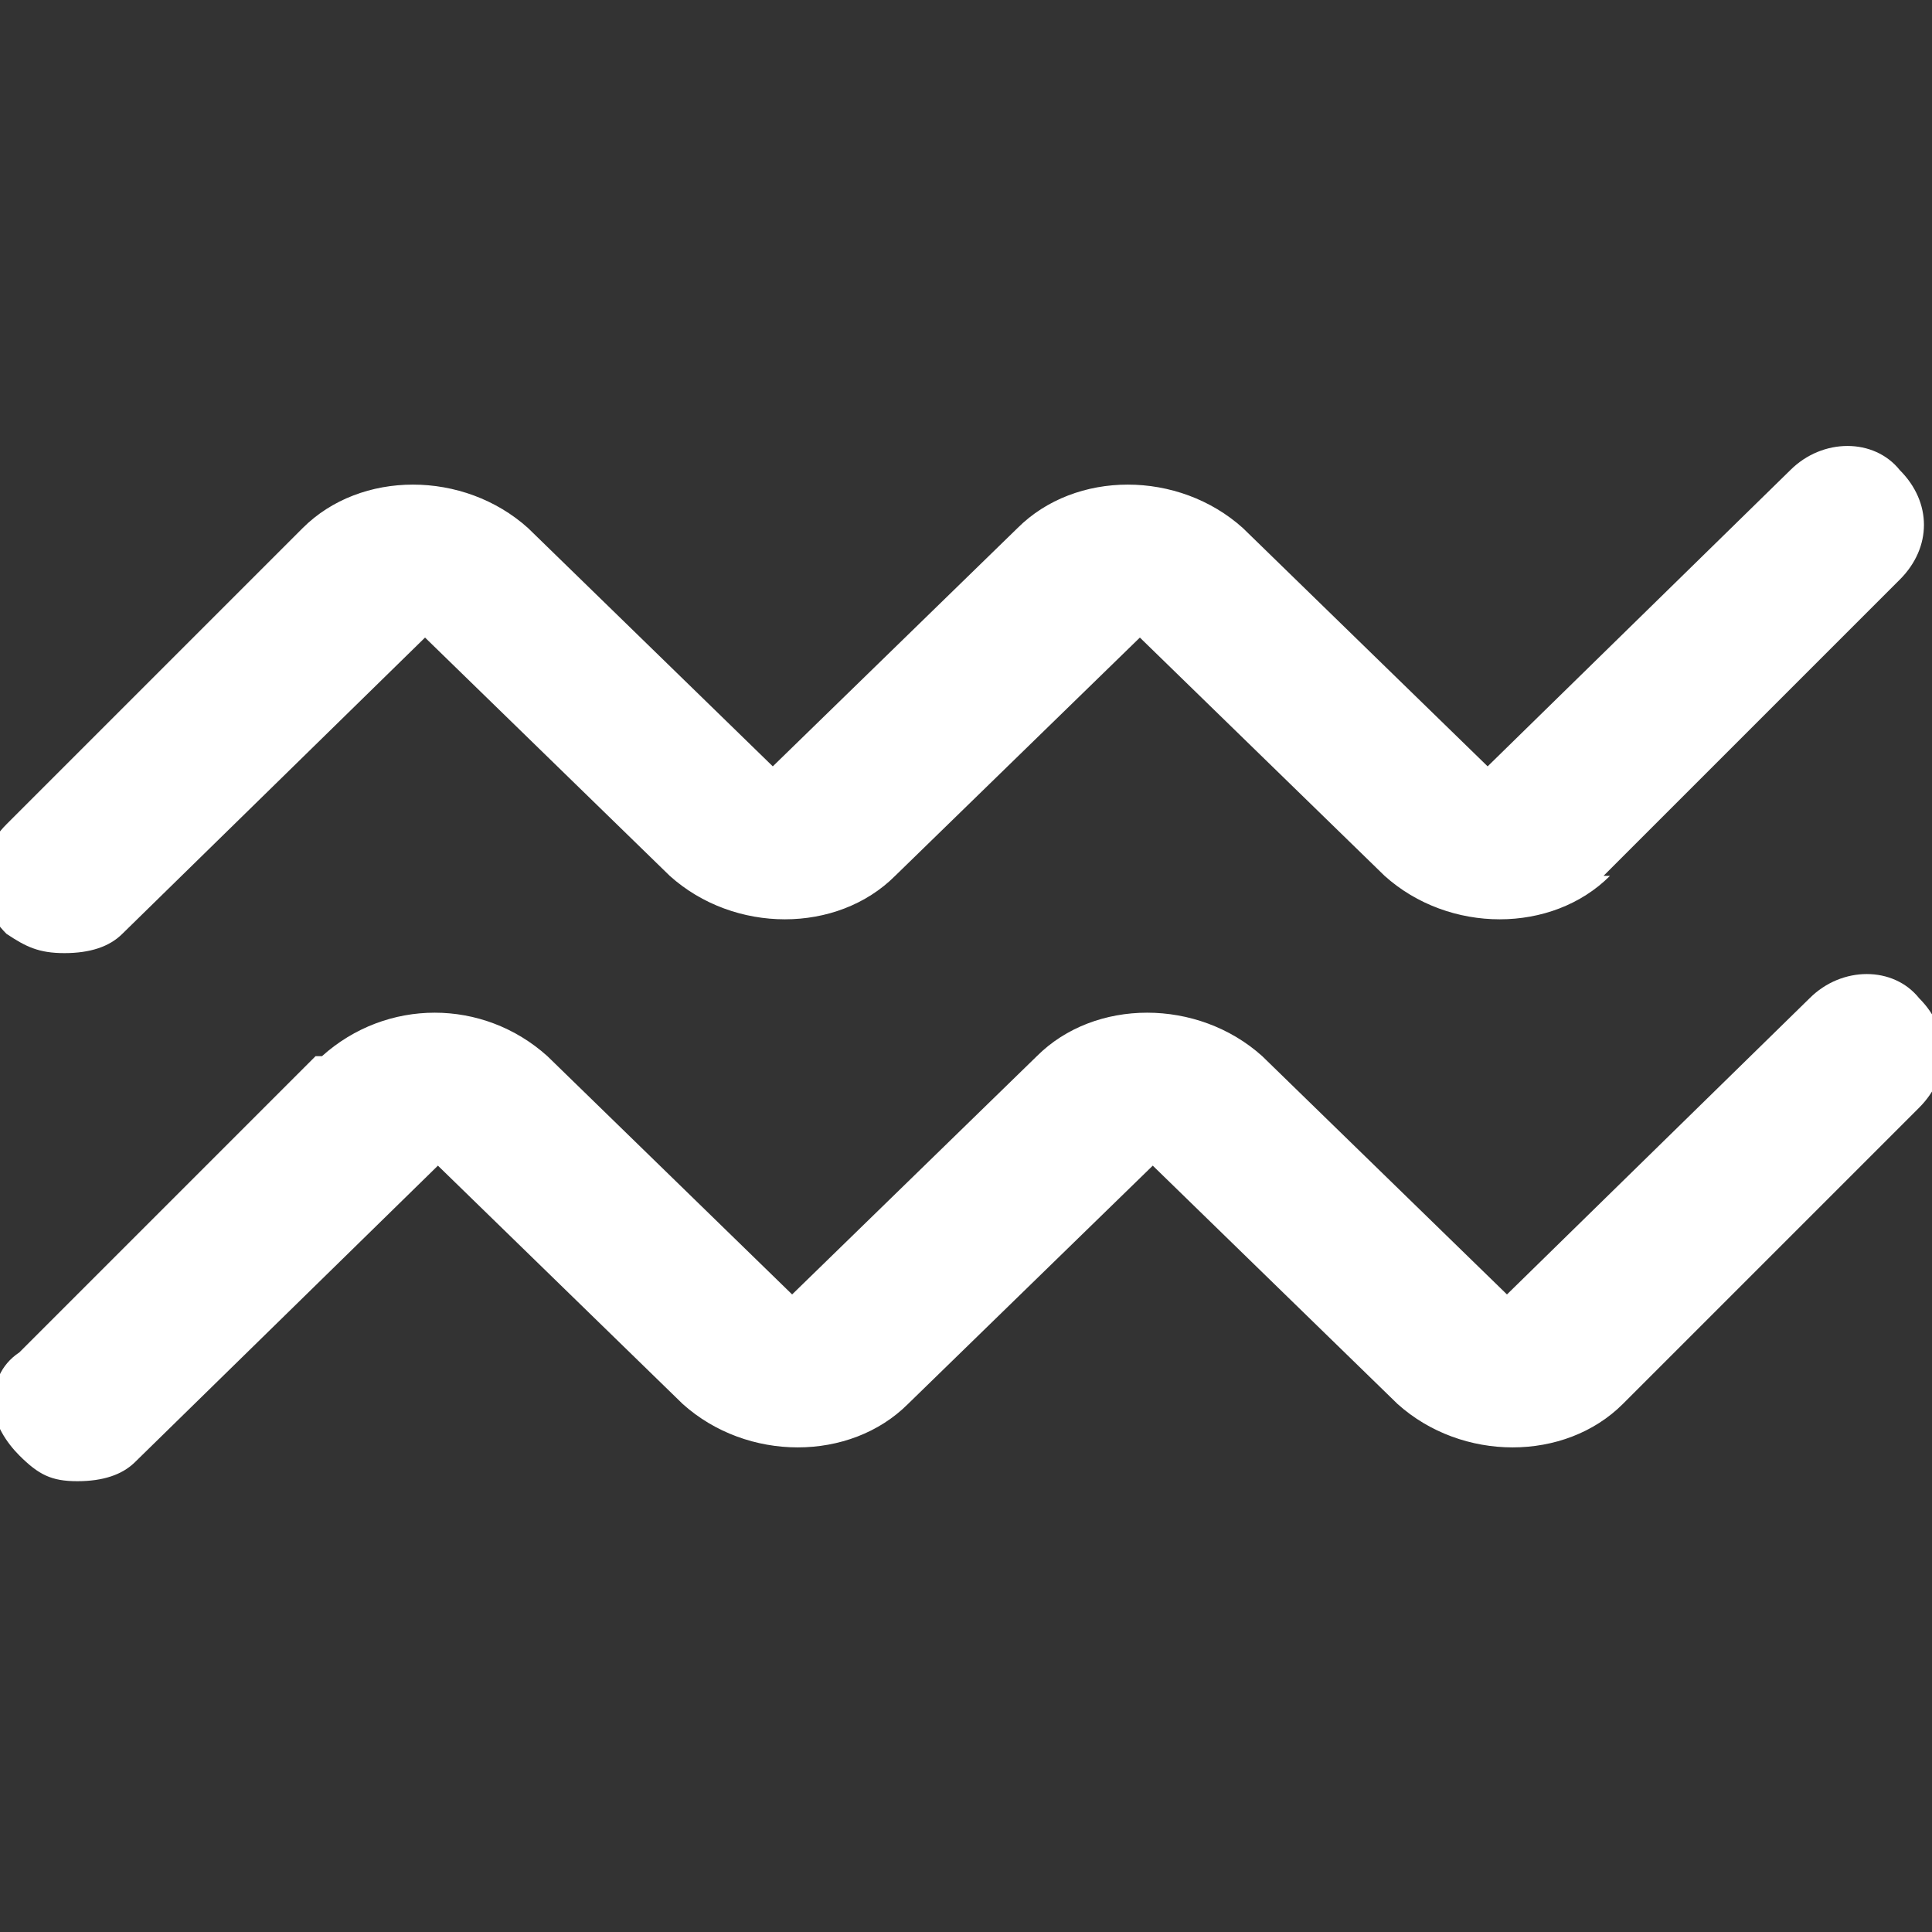
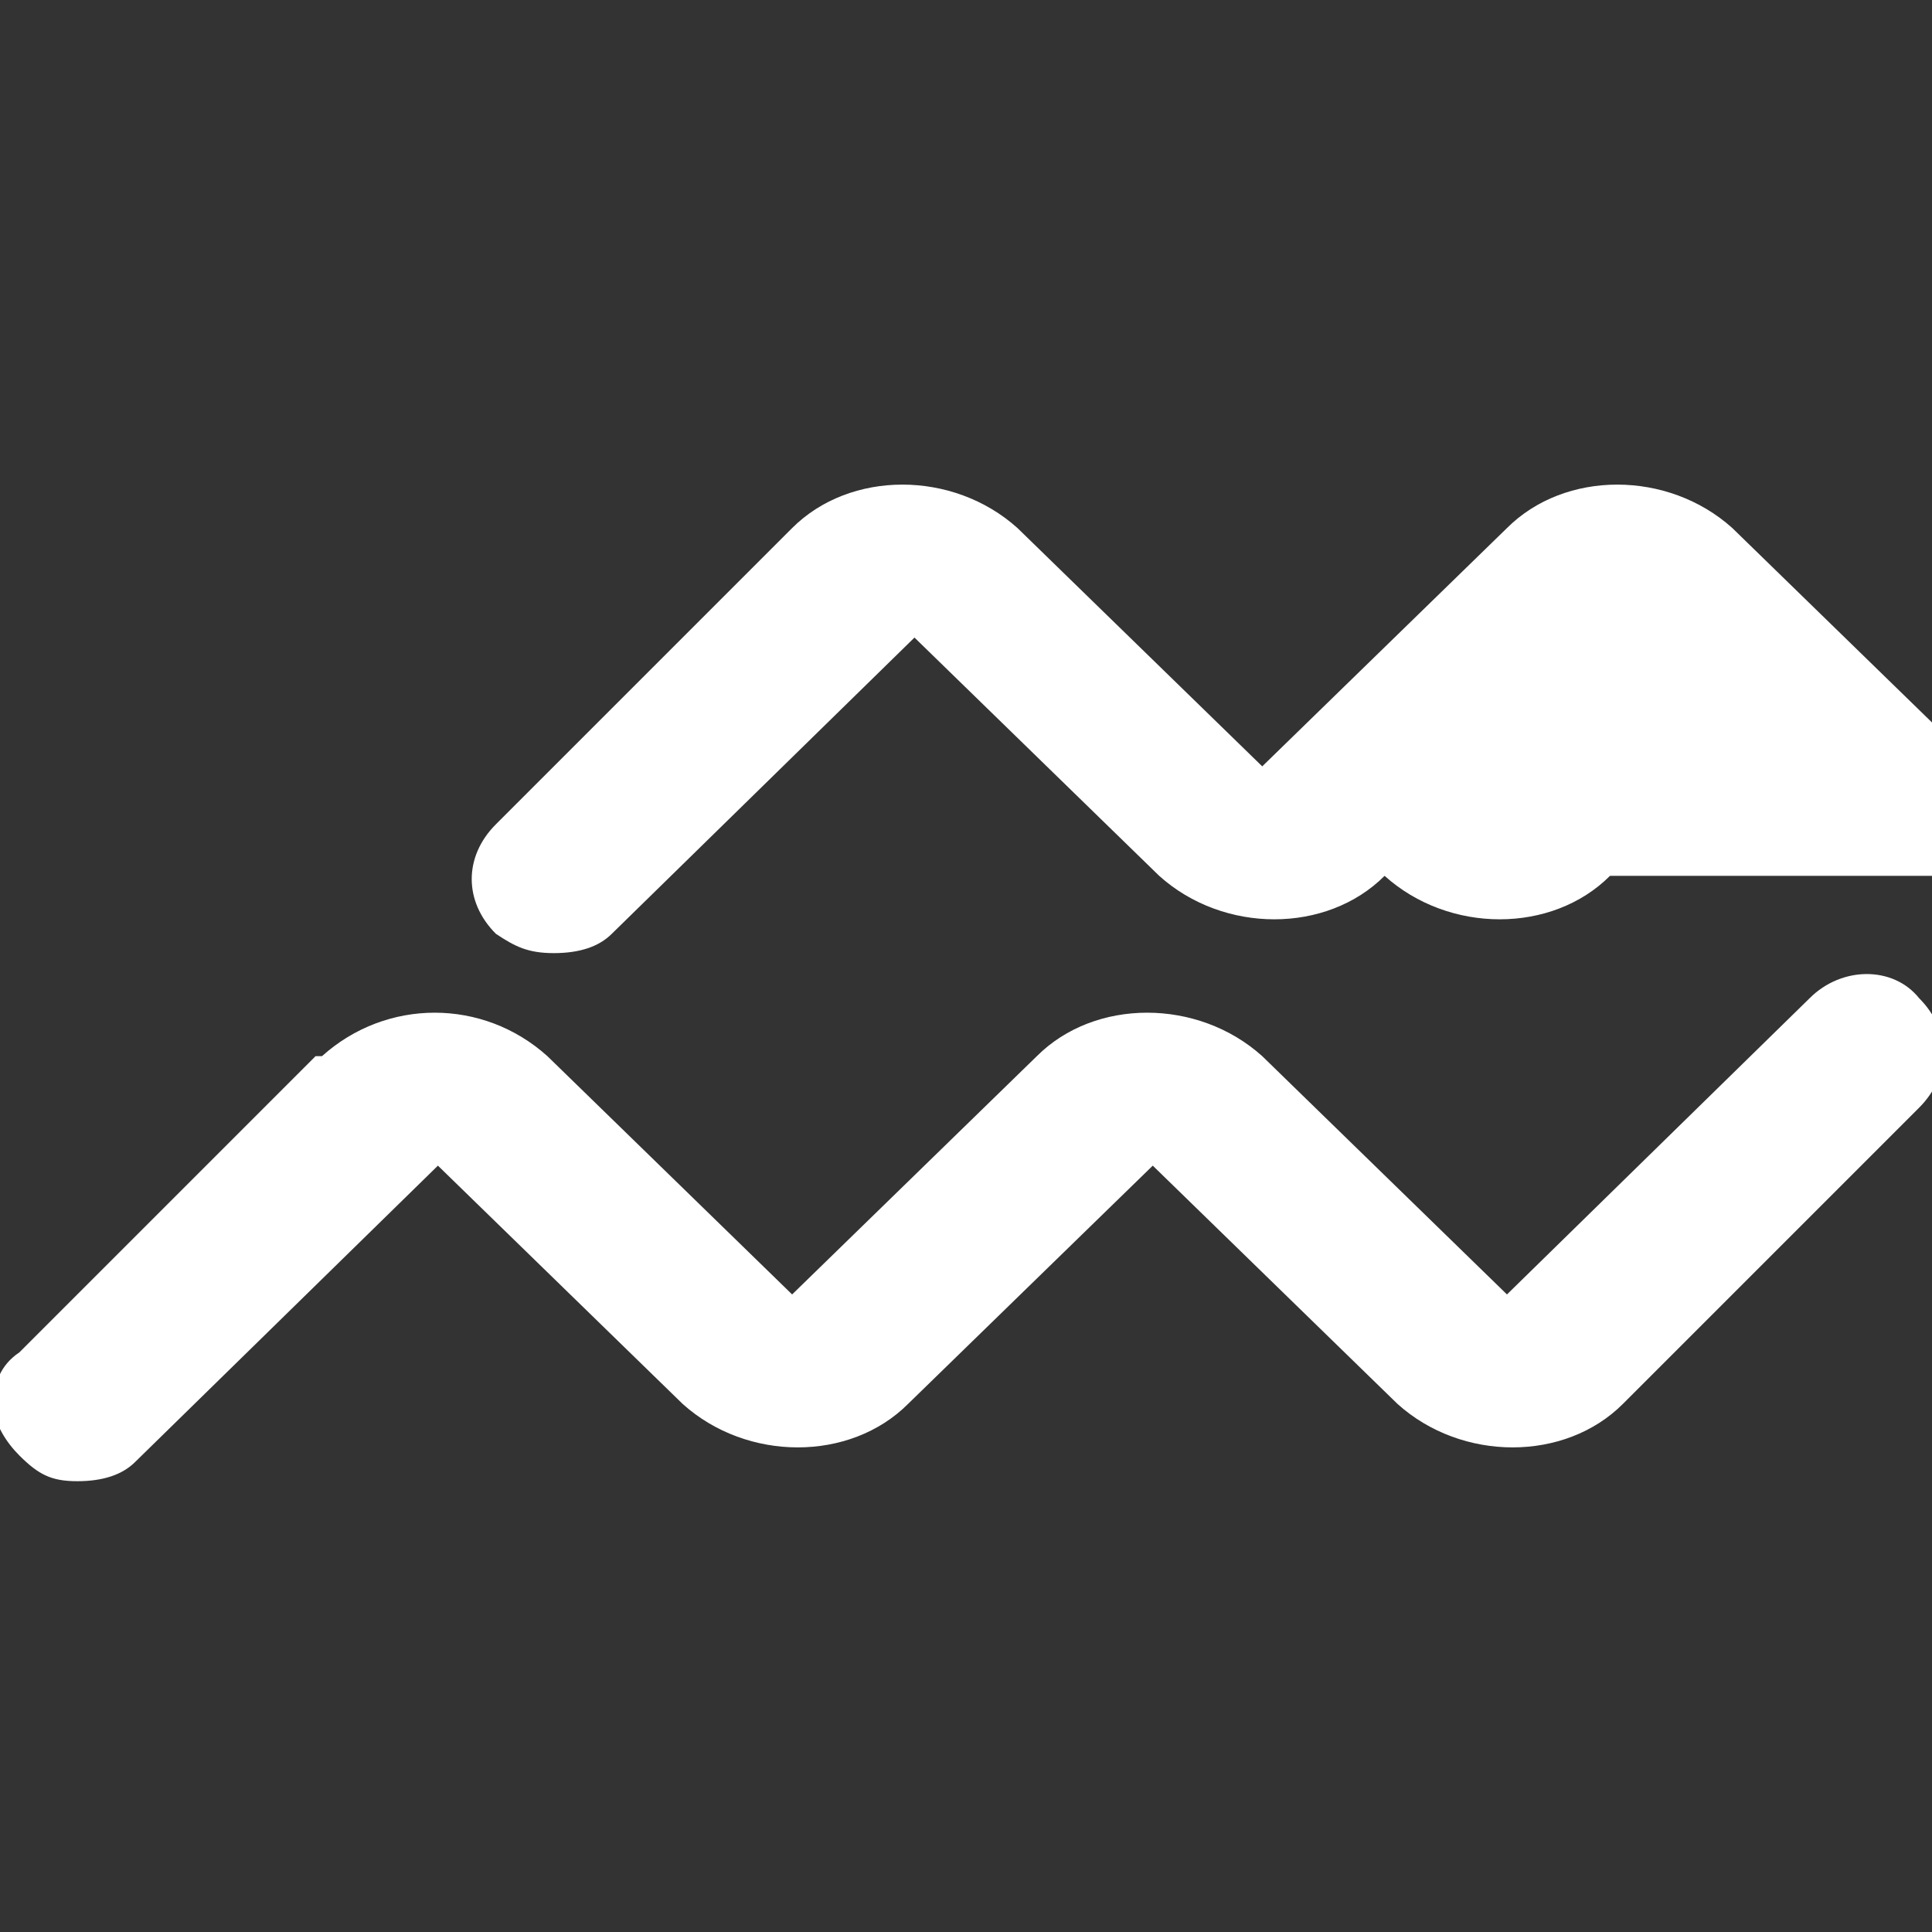
<svg xmlns="http://www.w3.org/2000/svg" id="Capa_1" data-name="Capa 1" version="1.1" viewBox="0 0 30 30">
  <rect x="0" y="0" width="30" height="30" fill="#333333" stroke="none" />
  <defs>
    <style>
      .cls-1 {
        fill: #fff;
        fill-rule: evenodd;
        stroke-width: 0px;
      }
    </style>
  </defs>
-   <path class="cls-1" d="M25,13.6c-.9.9-2.5.9-3.5,0l-3.8-3.7-3.8,3.7c-.9.9-2.5.9-3.5,0l-3.8-3.7-4.7,4.6c-.2.2-.5.3-.9.3s-.6-.1-.9-.3c-.5-.5-.5-1.2,0-1.7l4.6-4.6c.9-.9,2.5-.9,3.5,0l3.8,3.7,3.8-3.7c.9-.9,2.5-.9,3.5,0l3.8,3.7,4.7-4.6c.5-.5,1.3-.5,1.7,0,.5.5.5,1.2,0,1.7l-4.6,4.6ZM5,16.4c1-.9,2.5-.9,3.5,0l3.8,3.7,3.8-3.7c.9-.9,2.5-.9,3.5,0l3.8,3.7,4.7-4.6c.5-.5,1.3-.5,1.7,0,.5.5.5,1.2,0,1.7l-4.6,4.6c-.9.9-2.5.9-3.5,0l-3.8-3.7-3.8,3.7c-.9.9-2.5.9-3.5,0l-3.8-3.7-4.7,4.6c-.2.2-.5.3-.9.3s-.6-.1-.9-.4c-.2-.2-.4-.5-.4-.8s.1-.6.4-.8l4.6-4.6Z" />
+   <path class="cls-1" d="M25,13.6c-.9.9-2.5.9-3.5,0c-.9.9-2.5.9-3.5,0l-3.8-3.7-4.7,4.6c-.2.2-.5.3-.9.3s-.6-.1-.9-.3c-.5-.5-.5-1.2,0-1.7l4.6-4.6c.9-.9,2.5-.9,3.5,0l3.8,3.7,3.8-3.7c.9-.9,2.5-.9,3.5,0l3.8,3.7,4.7-4.6c.5-.5,1.3-.5,1.7,0,.5.5.5,1.2,0,1.7l-4.6,4.6ZM5,16.4c1-.9,2.5-.9,3.5,0l3.8,3.7,3.8-3.7c.9-.9,2.5-.9,3.5,0l3.8,3.7,4.7-4.6c.5-.5,1.3-.5,1.7,0,.5.5.5,1.2,0,1.7l-4.6,4.6c-.9.9-2.5.9-3.5,0l-3.8-3.7-3.8,3.7c-.9.9-2.5.9-3.5,0l-3.8-3.7-4.7,4.6c-.2.2-.5.3-.9.3s-.6-.1-.9-.4c-.2-.2-.4-.5-.4-.8s.1-.6.4-.8l4.6-4.6Z" />
</svg>